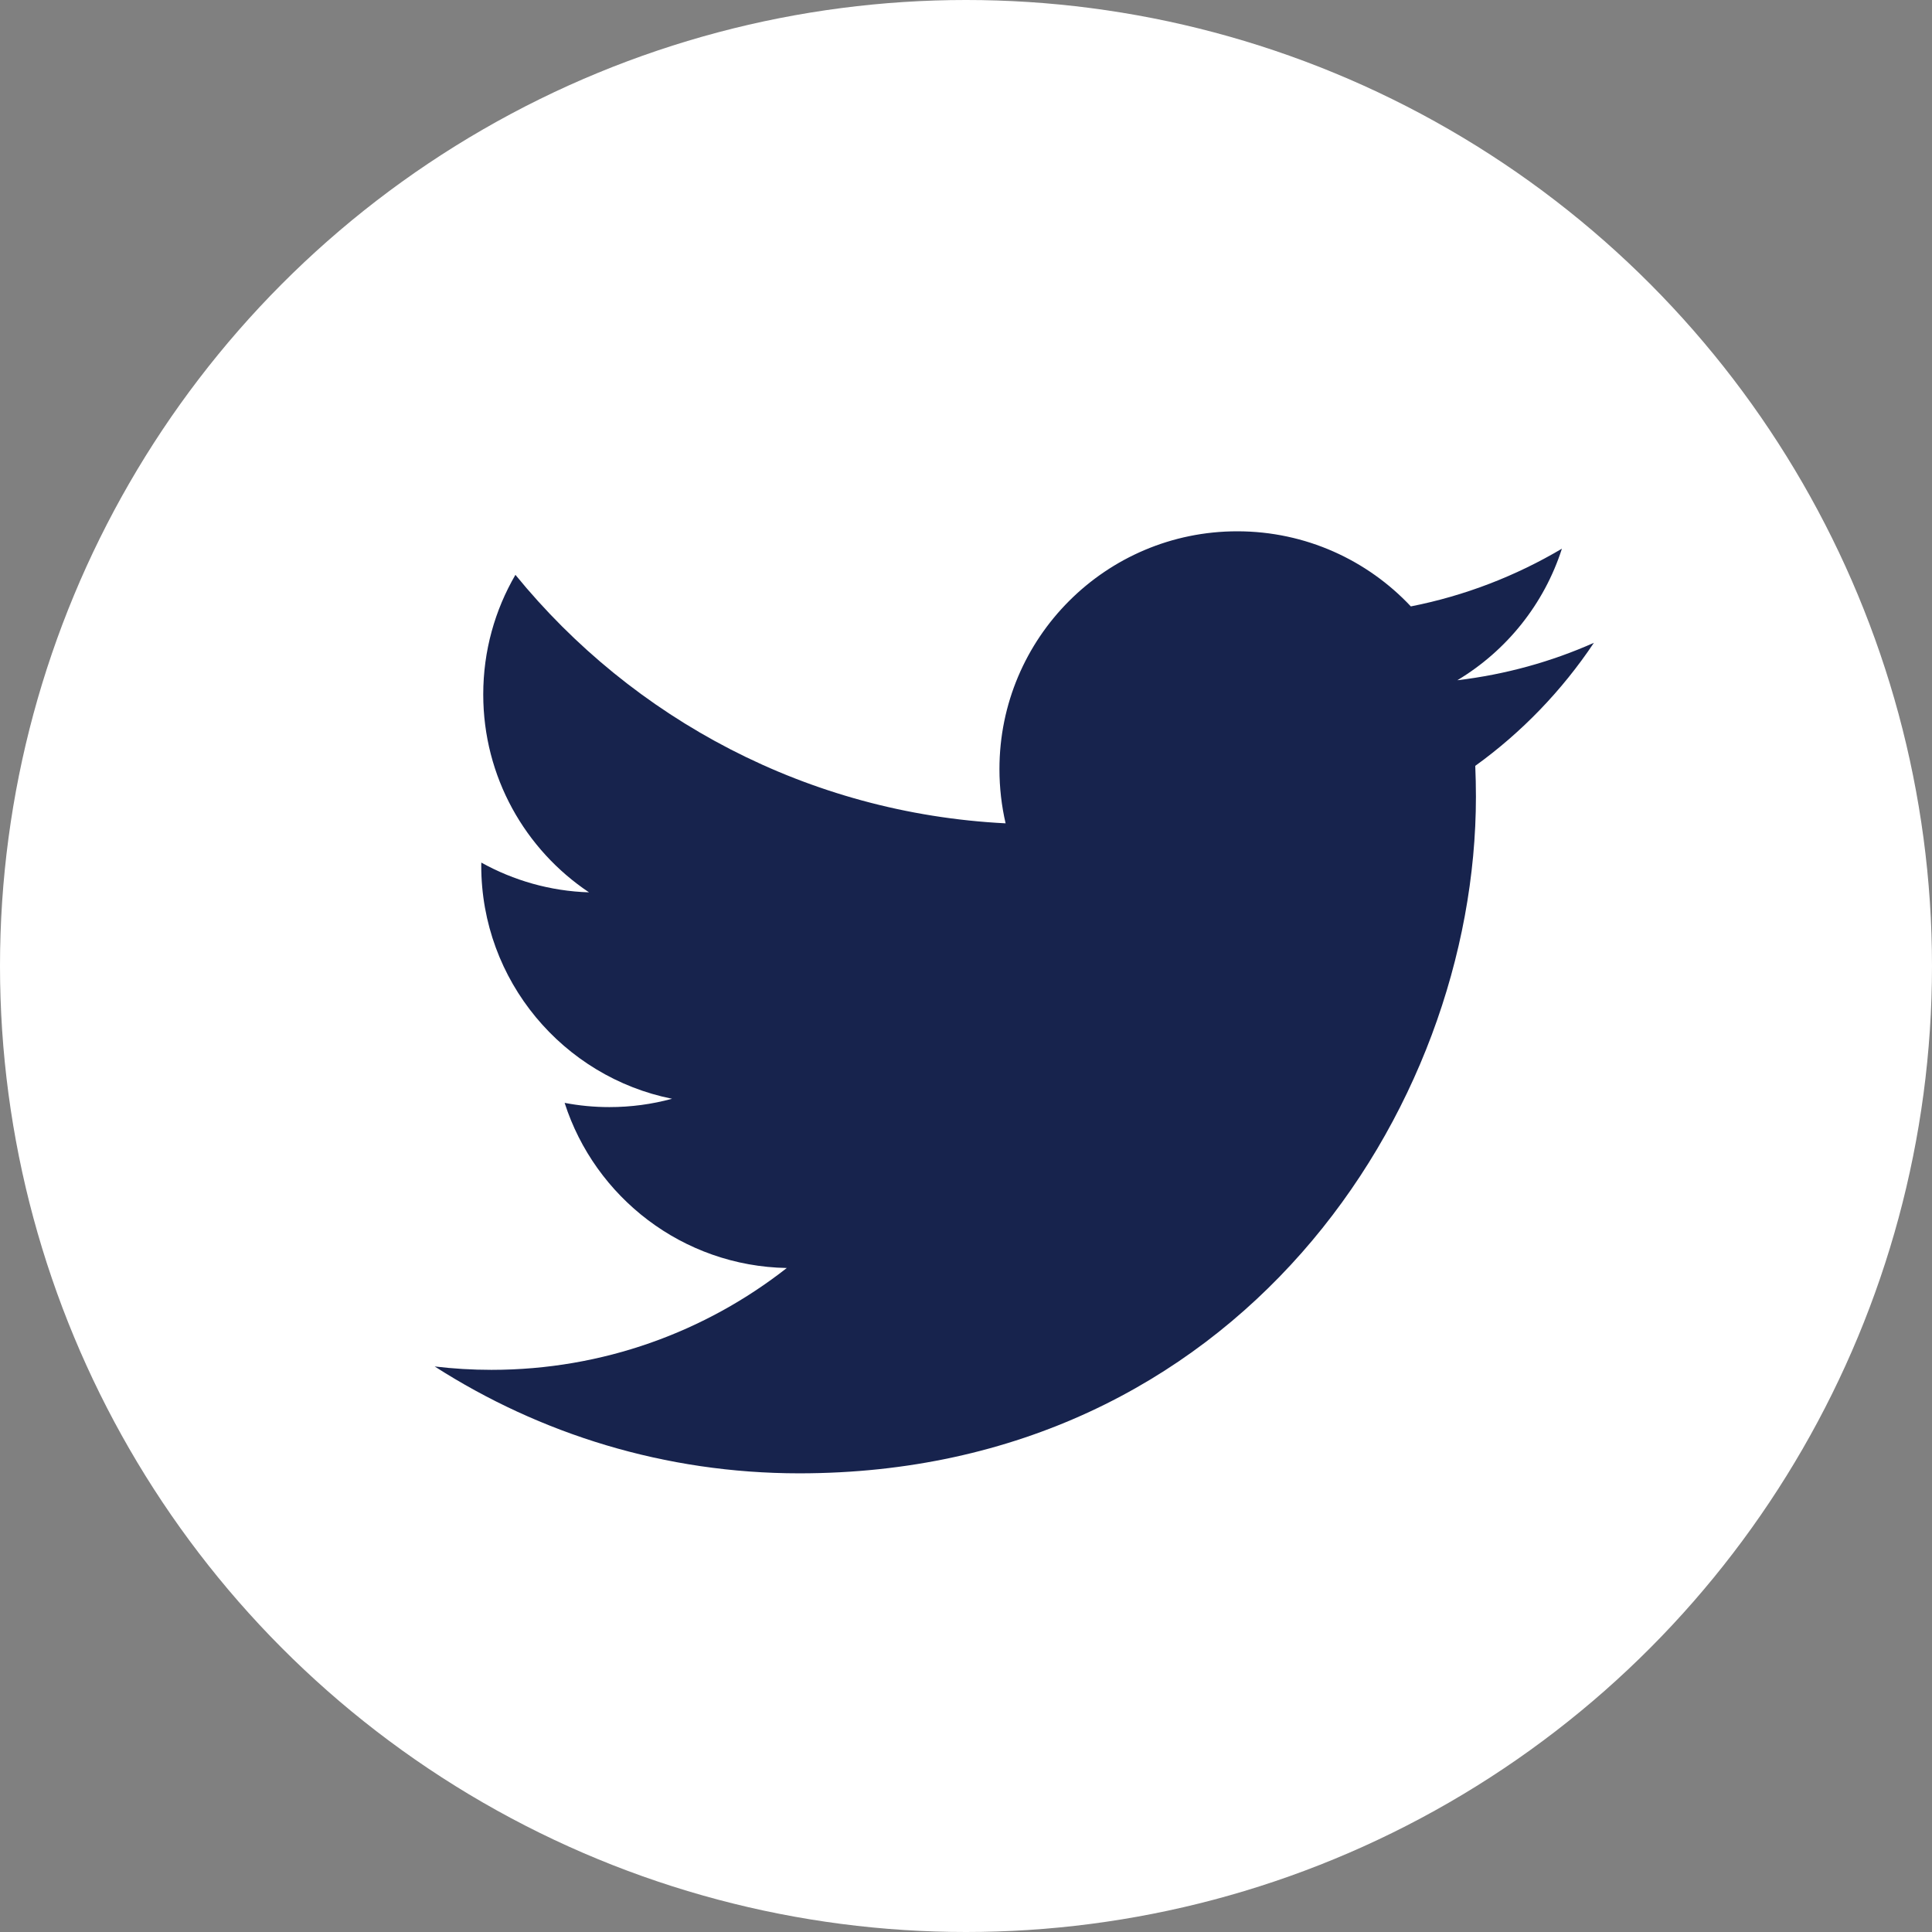
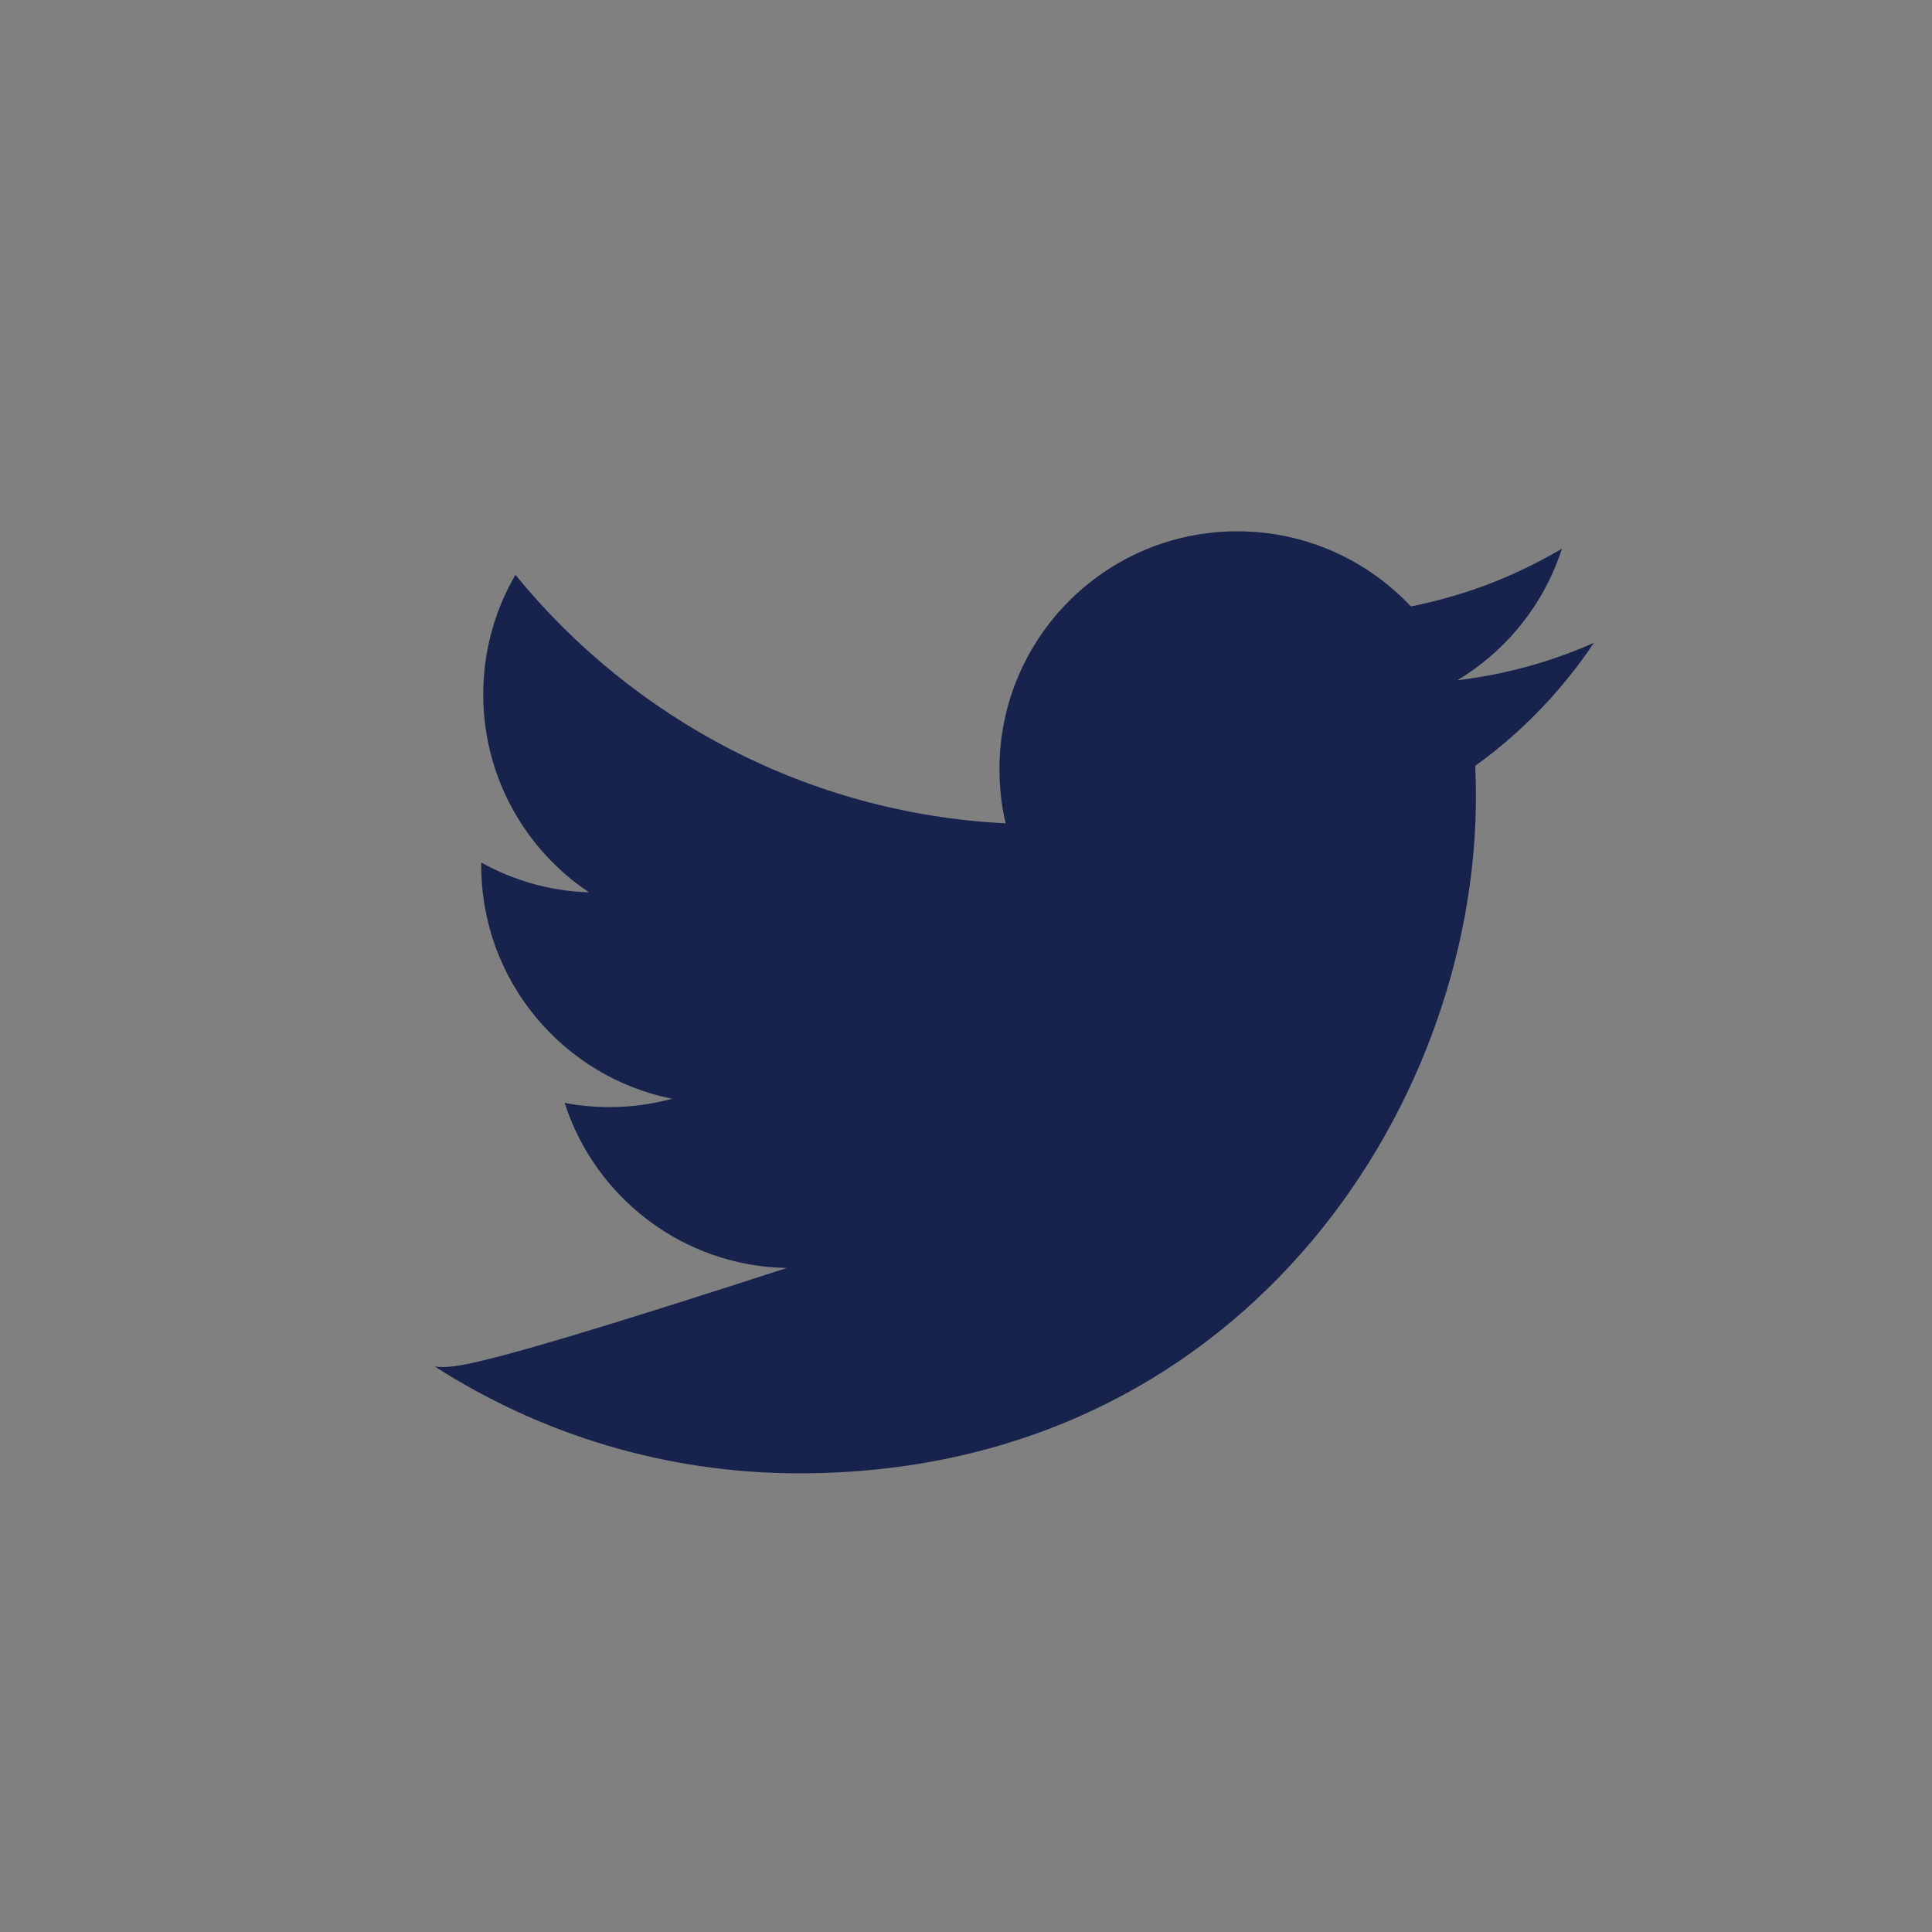
<svg xmlns="http://www.w3.org/2000/svg" width="32px" height="32px" viewBox="0 0 32 32" version="1.1">
  <rect x="0" y="0" width="32" height="32" fill="#808080" stroke="none" />
  <title>social-twt</title>
  <g id="Page-1" stroke="none" stroke-width="1" fill="none" fill-rule="evenodd">
    <g id="Desktop-HD" transform="translate(-383, -5441)">
      <g id="social-twt" transform="translate(383, 5441)">
-         <circle id="Oval" fill="#FFFFFF" cx="16" cy="16" r="16" />
        <g id="104501_twitter_bird_icon" transform="translate(7.2, 8.8)" fill="#17234D" fill-rule="nonzero">
-           <path d="M19.2,1.847 C18.494,2.161 17.735,2.372 16.938,2.467 C17.751,1.98 18.375,1.208 18.67,0.288 C17.908,0.739 17.066,1.067 16.168,1.244 C15.45,0.479 14.426,0 13.293,0 C11.118,0 9.354,1.764 9.354,3.939 C9.354,4.247 9.389,4.548 9.456,4.837 C6.183,4.672 3.28,3.104 1.337,0.721 C0.998,1.303 0.804,1.979 0.804,2.702 C0.804,4.068 1.499,5.274 2.556,5.98 C1.911,5.96 1.303,5.782 0.772,5.487 C0.771,5.504 0.771,5.52 0.771,5.537 C0.771,7.445 2.129,9.037 3.931,9.399 C3.601,9.489 3.253,9.537 2.893,9.537 C2.639,9.537 2.393,9.513 2.152,9.467 C2.654,11.031 4.108,12.171 5.832,12.202 C4.484,13.259 2.786,13.889 0.94,13.889 C0.622,13.889 0.308,13.87 0,13.833 C1.744,14.951 3.814,15.603 6.038,15.603 C13.284,15.603 17.246,9.601 17.246,4.396 C17.246,4.225 17.242,4.055 17.235,3.885 C18.004,3.331 18.672,2.637 19.2,1.847 Z" id="Path" />
+           <path d="M19.2,1.847 C18.494,2.161 17.735,2.372 16.938,2.467 C17.751,1.98 18.375,1.208 18.67,0.288 C17.908,0.739 17.066,1.067 16.168,1.244 C15.45,0.479 14.426,0 13.293,0 C11.118,0 9.354,1.764 9.354,3.939 C9.354,4.247 9.389,4.548 9.456,4.837 C6.183,4.672 3.28,3.104 1.337,0.721 C0.998,1.303 0.804,1.979 0.804,2.702 C0.804,4.068 1.499,5.274 2.556,5.98 C1.911,5.96 1.303,5.782 0.772,5.487 C0.771,5.504 0.771,5.52 0.771,5.537 C0.771,7.445 2.129,9.037 3.931,9.399 C3.601,9.489 3.253,9.537 2.893,9.537 C2.639,9.537 2.393,9.513 2.152,9.467 C2.654,11.031 4.108,12.171 5.832,12.202 C0.622,13.889 0.308,13.87 0,13.833 C1.744,14.951 3.814,15.603 6.038,15.603 C13.284,15.603 17.246,9.601 17.246,4.396 C17.246,4.225 17.242,4.055 17.235,3.885 C18.004,3.331 18.672,2.637 19.2,1.847 Z" id="Path" />
        </g>
      </g>
    </g>
  </g>
</svg>